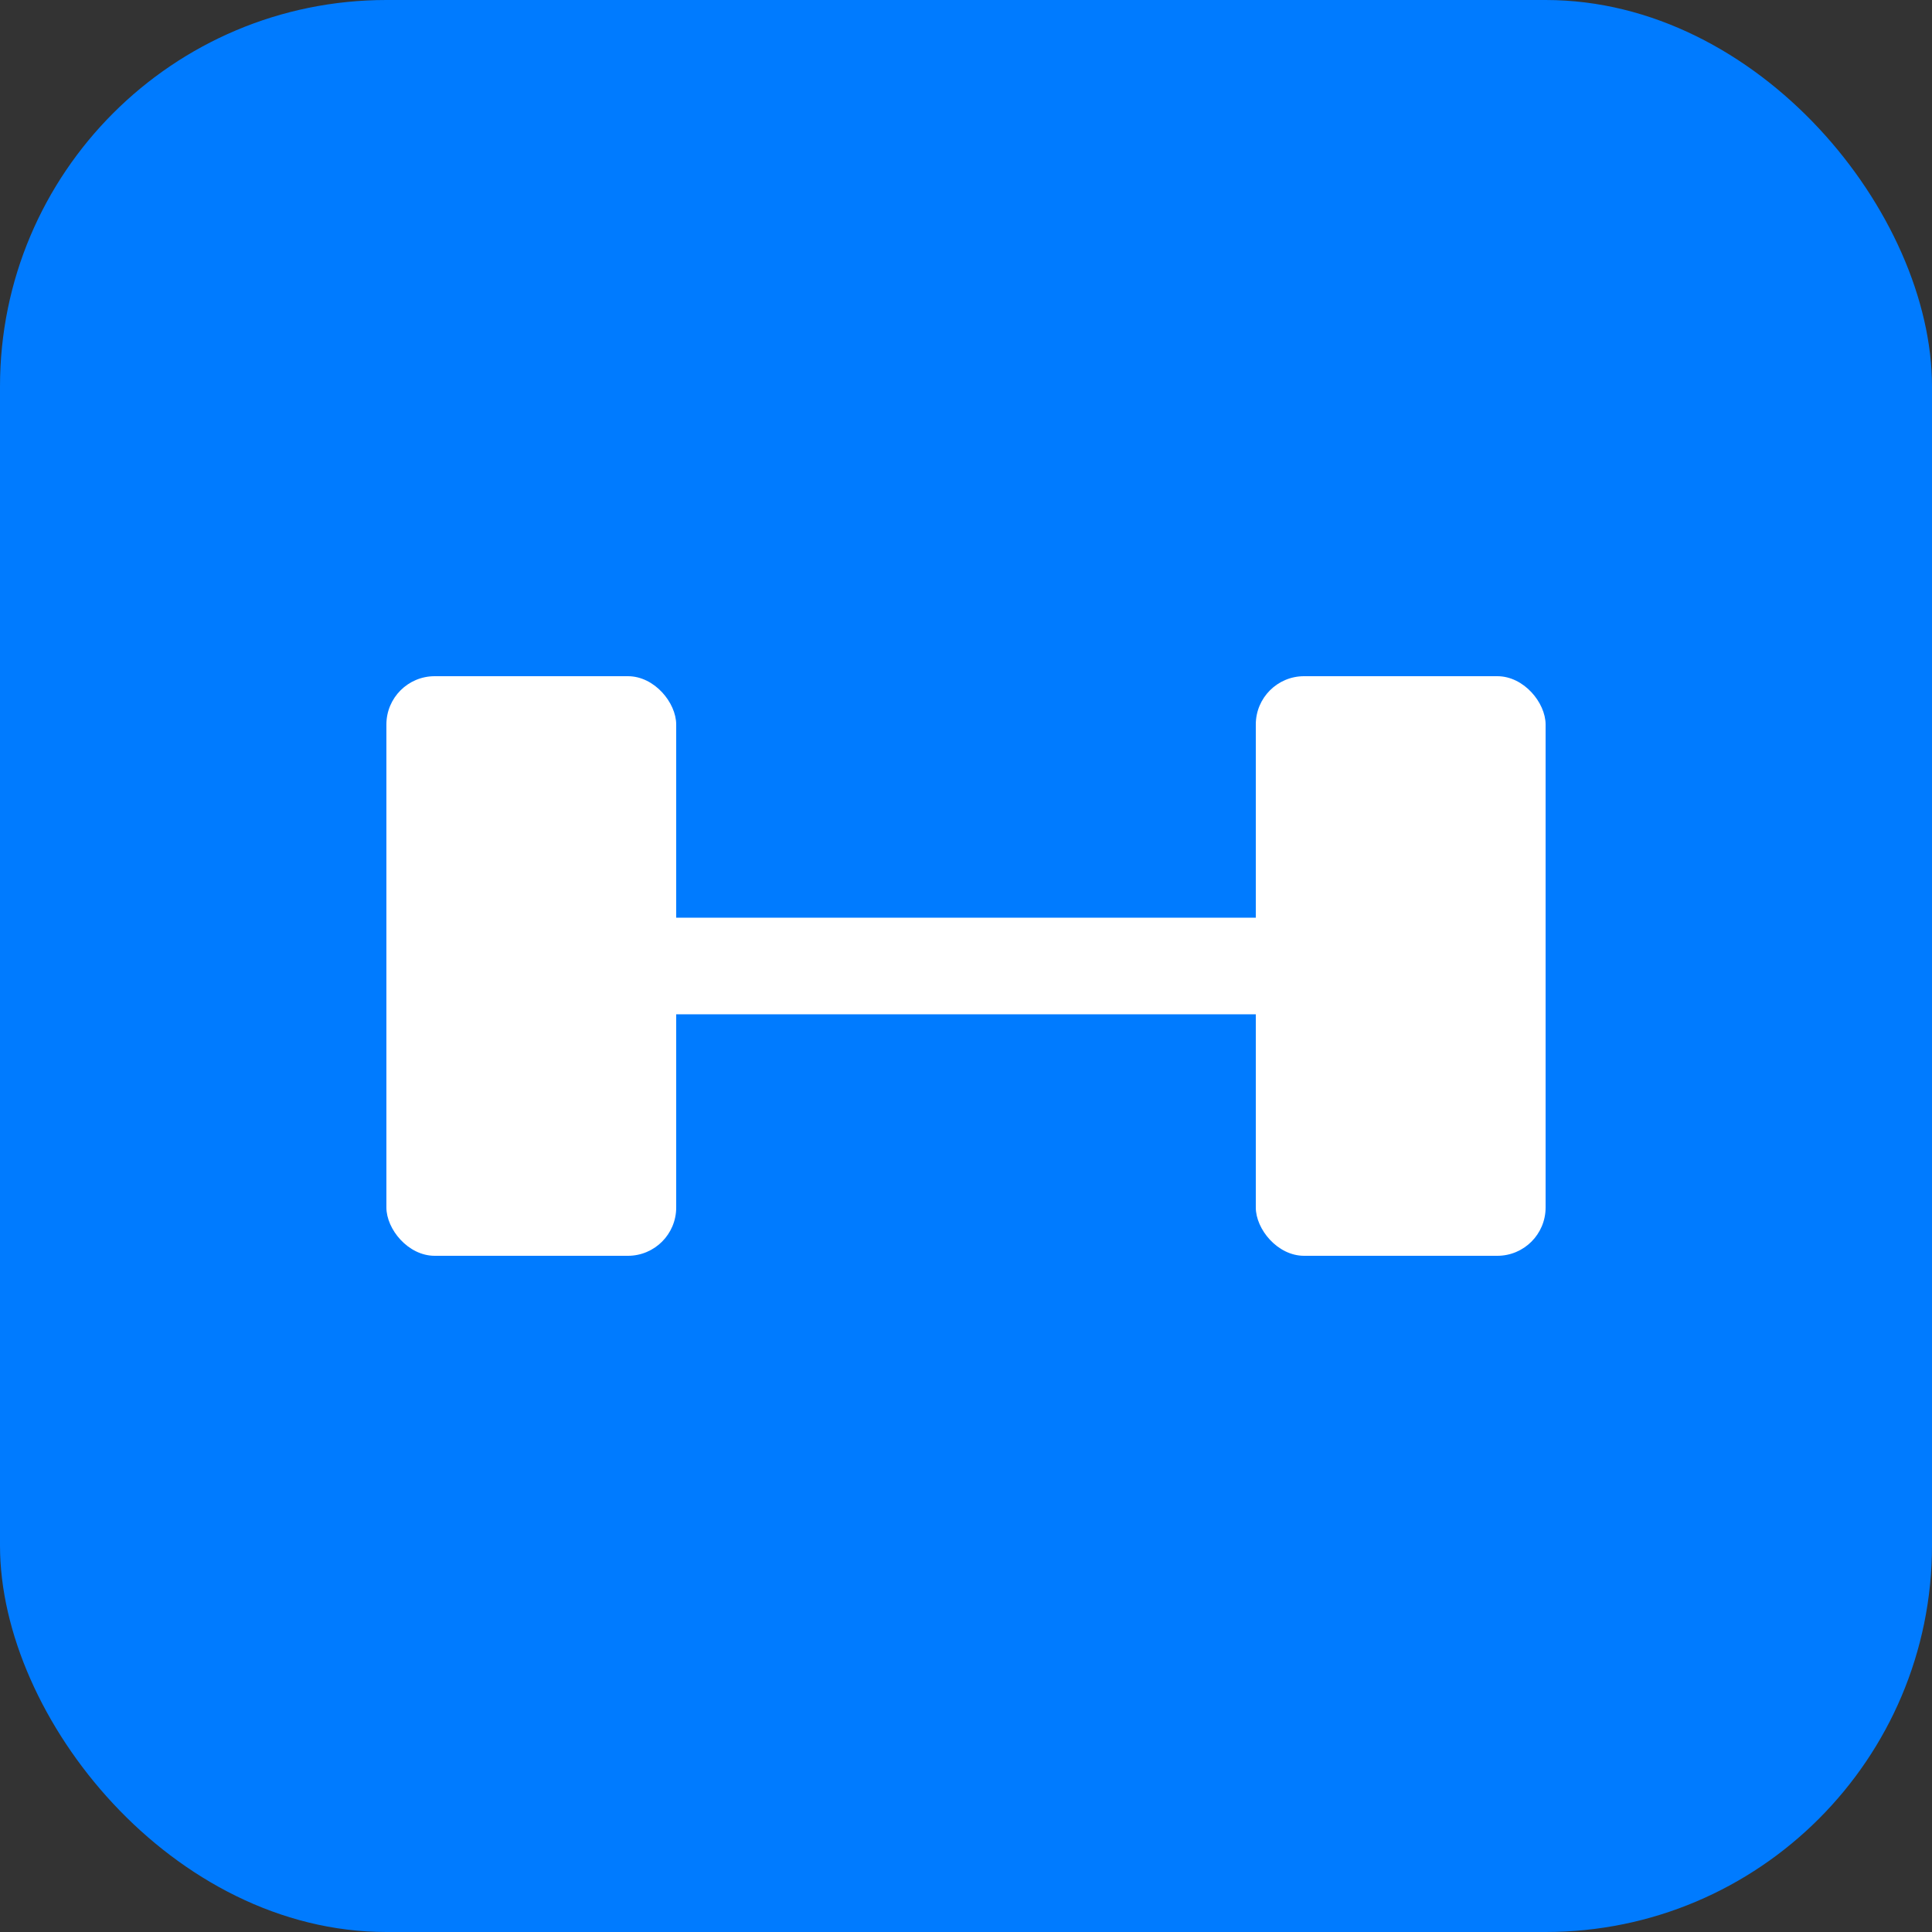
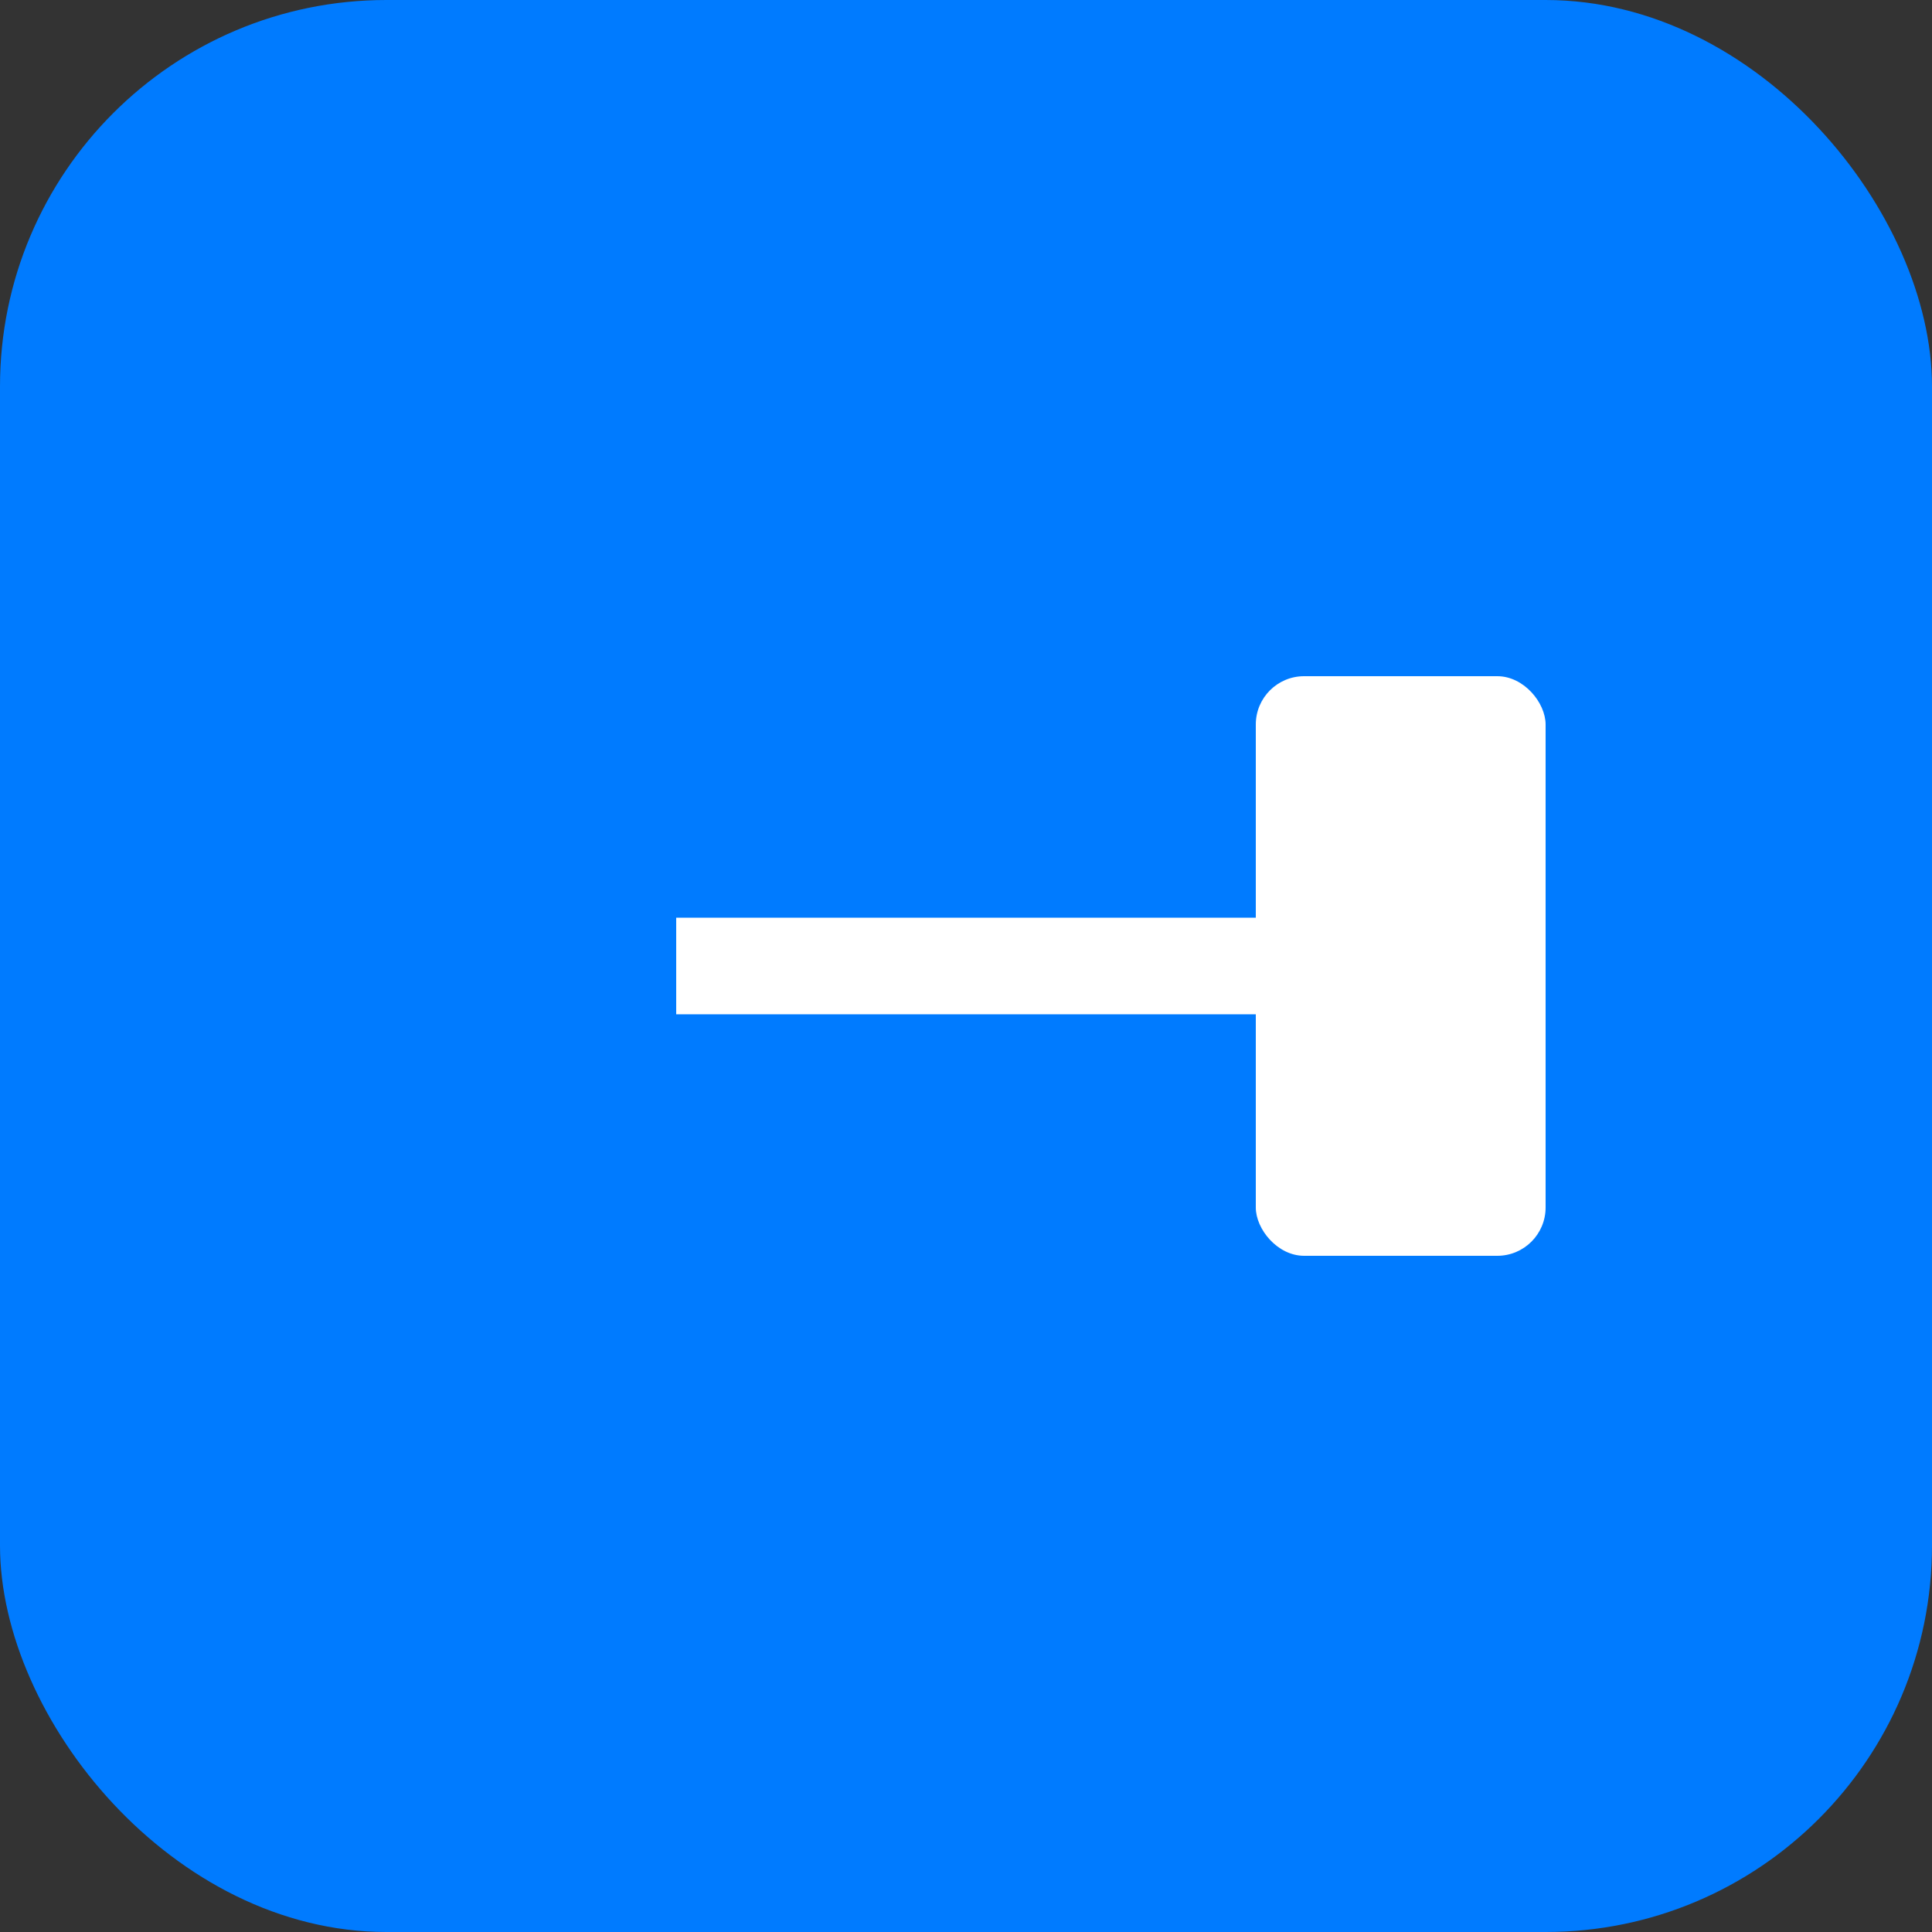
<svg xmlns="http://www.w3.org/2000/svg" viewBox="0 0 40 40" width="40" height="40">
  <rect x="0" y="0" width="40" height="40" fill="#333333" stroke="none" />
  <rect width="40" height="40" rx="8" fill="#007BFF" />
  <g fill="#FFFFFF" transform="translate(8,12)">
-     <rect x="0" y="2" width="6" height="12" rx="1" />
    <rect x="6" y="7" width="12" height="2" />
    <rect x="18" y="2" width="6" height="12" rx="1" />
  </g>
</svg>